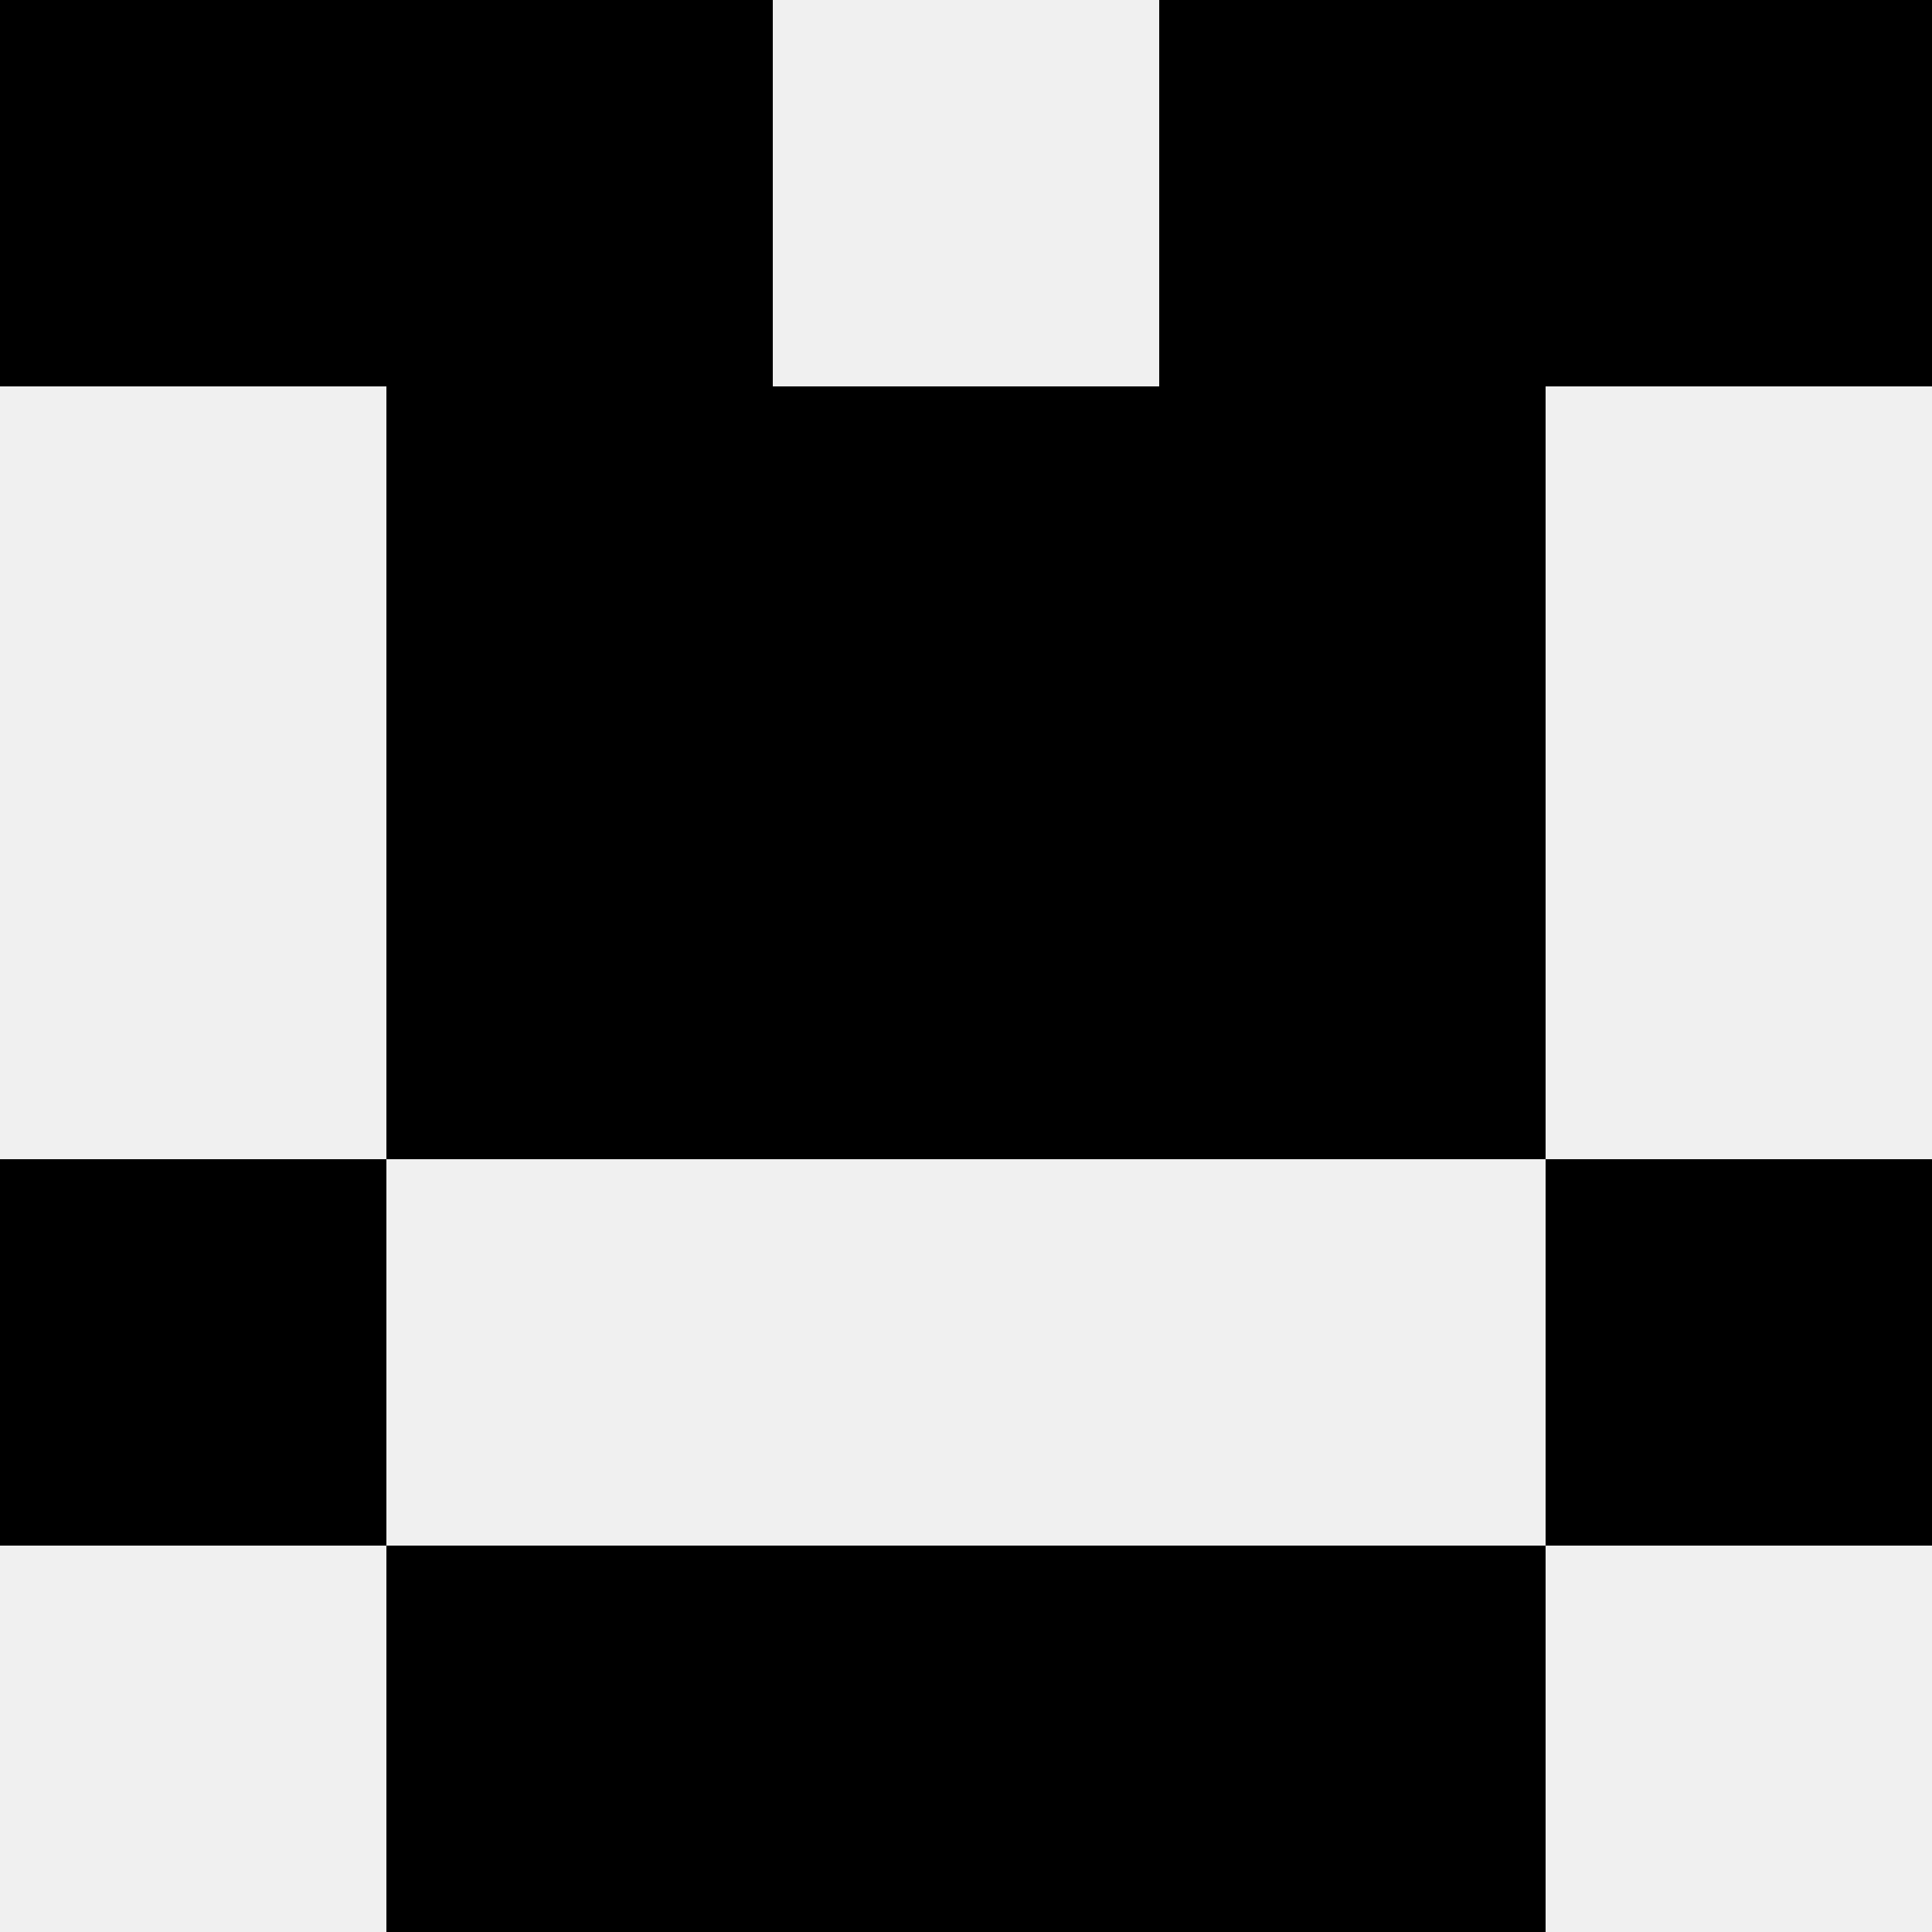
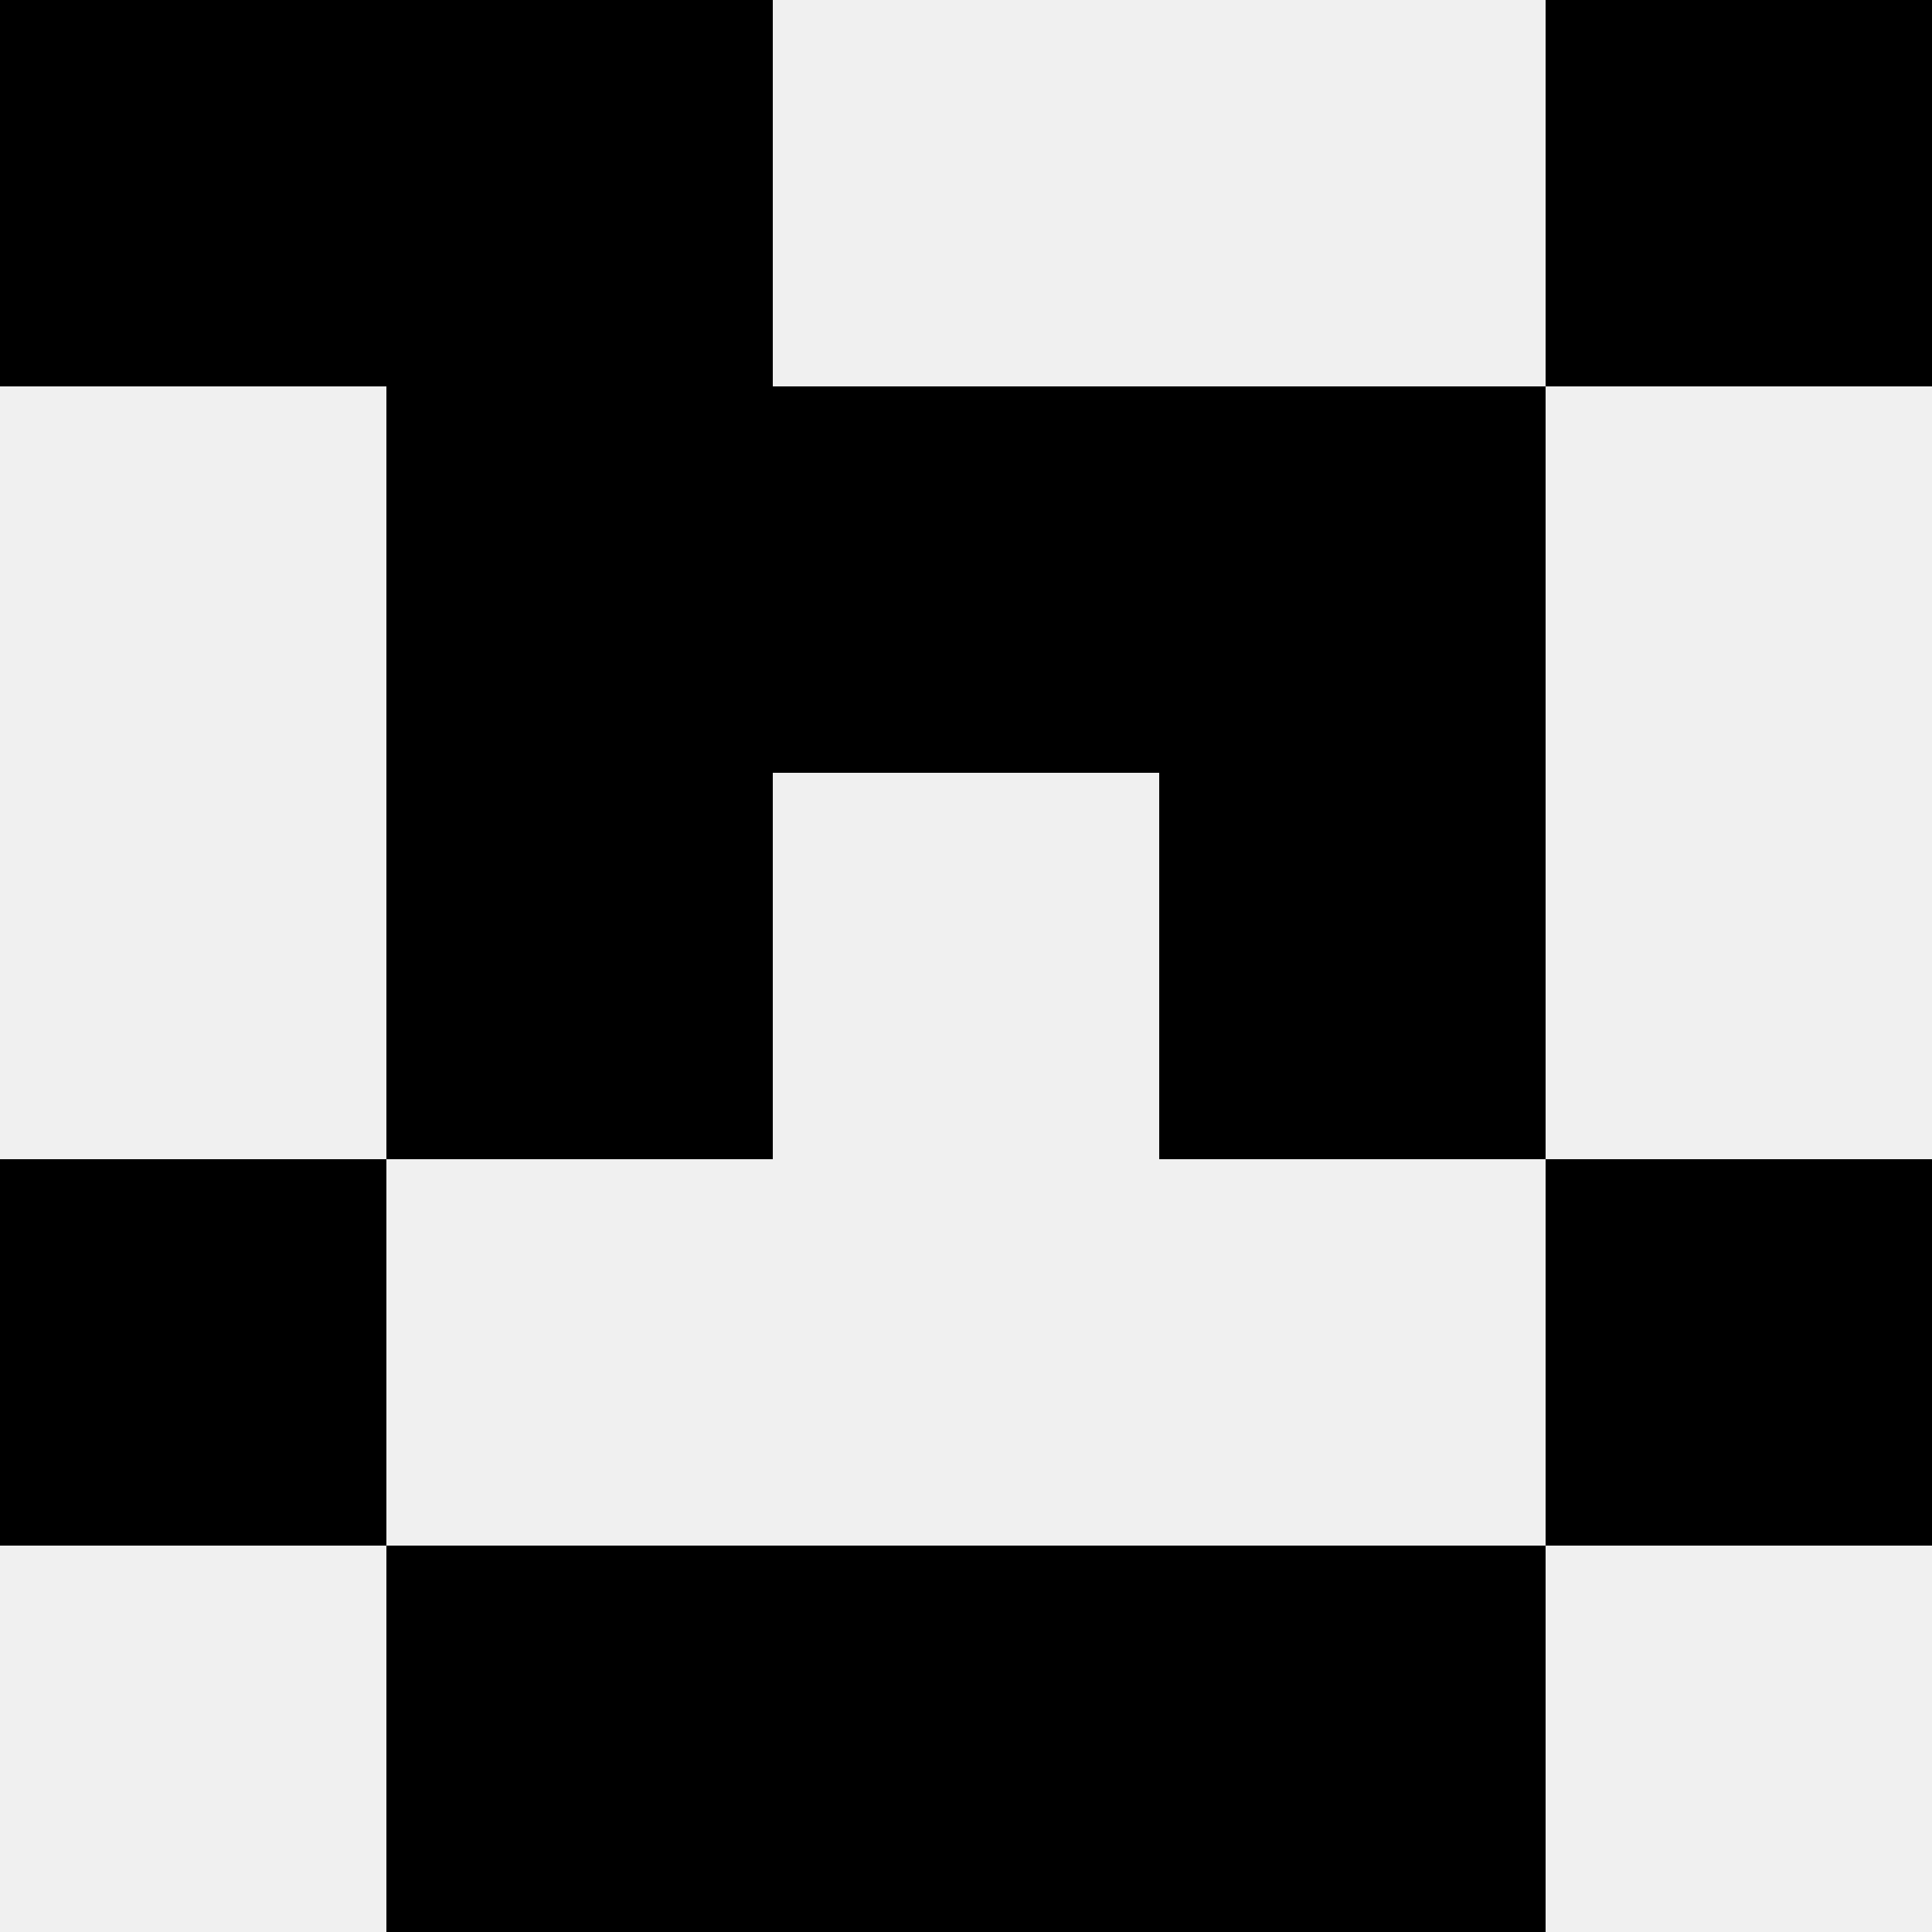
<svg xmlns="http://www.w3.org/2000/svg" width="80" height="80">
  <rect width="100%" height="100%" fill="#f0f0f0" />
  <rect x="0" y="0" width="16" height="16" fill="hsl(248, 70%, 50%)" />
  <rect x="64" y="0" width="16" height="16" fill="hsl(248, 70%, 50%)" />
  <rect x="16" y="0" width="16" height="16" fill="hsl(248, 70%, 50%)" />
-   <rect x="48" y="0" width="16" height="16" fill="hsl(248, 70%, 50%)" />
  <rect x="16" y="16" width="16" height="16" fill="hsl(248, 70%, 50%)" />
  <rect x="48" y="16" width="16" height="16" fill="hsl(248, 70%, 50%)" />
  <rect x="32" y="16" width="16" height="16" fill="hsl(248, 70%, 50%)" />
  <rect x="32" y="16" width="16" height="16" fill="hsl(248, 70%, 50%)" />
  <rect x="16" y="32" width="16" height="16" fill="hsl(248, 70%, 50%)" />
  <rect x="48" y="32" width="16" height="16" fill="hsl(248, 70%, 50%)" />
-   <rect x="32" y="32" width="16" height="16" fill="hsl(248, 70%, 50%)" />
-   <rect x="32" y="32" width="16" height="16" fill="hsl(248, 70%, 50%)" />
  <rect x="0" y="48" width="16" height="16" fill="hsl(248, 70%, 50%)" />
  <rect x="64" y="48" width="16" height="16" fill="hsl(248, 70%, 50%)" />
  <rect x="16" y="64" width="16" height="16" fill="hsl(248, 70%, 50%)" />
  <rect x="48" y="64" width="16" height="16" fill="hsl(248, 70%, 50%)" />
  <rect x="32" y="64" width="16" height="16" fill="hsl(248, 70%, 50%)" />
-   <rect x="32" y="64" width="16" height="16" fill="hsl(248, 70%, 50%)" />
</svg>